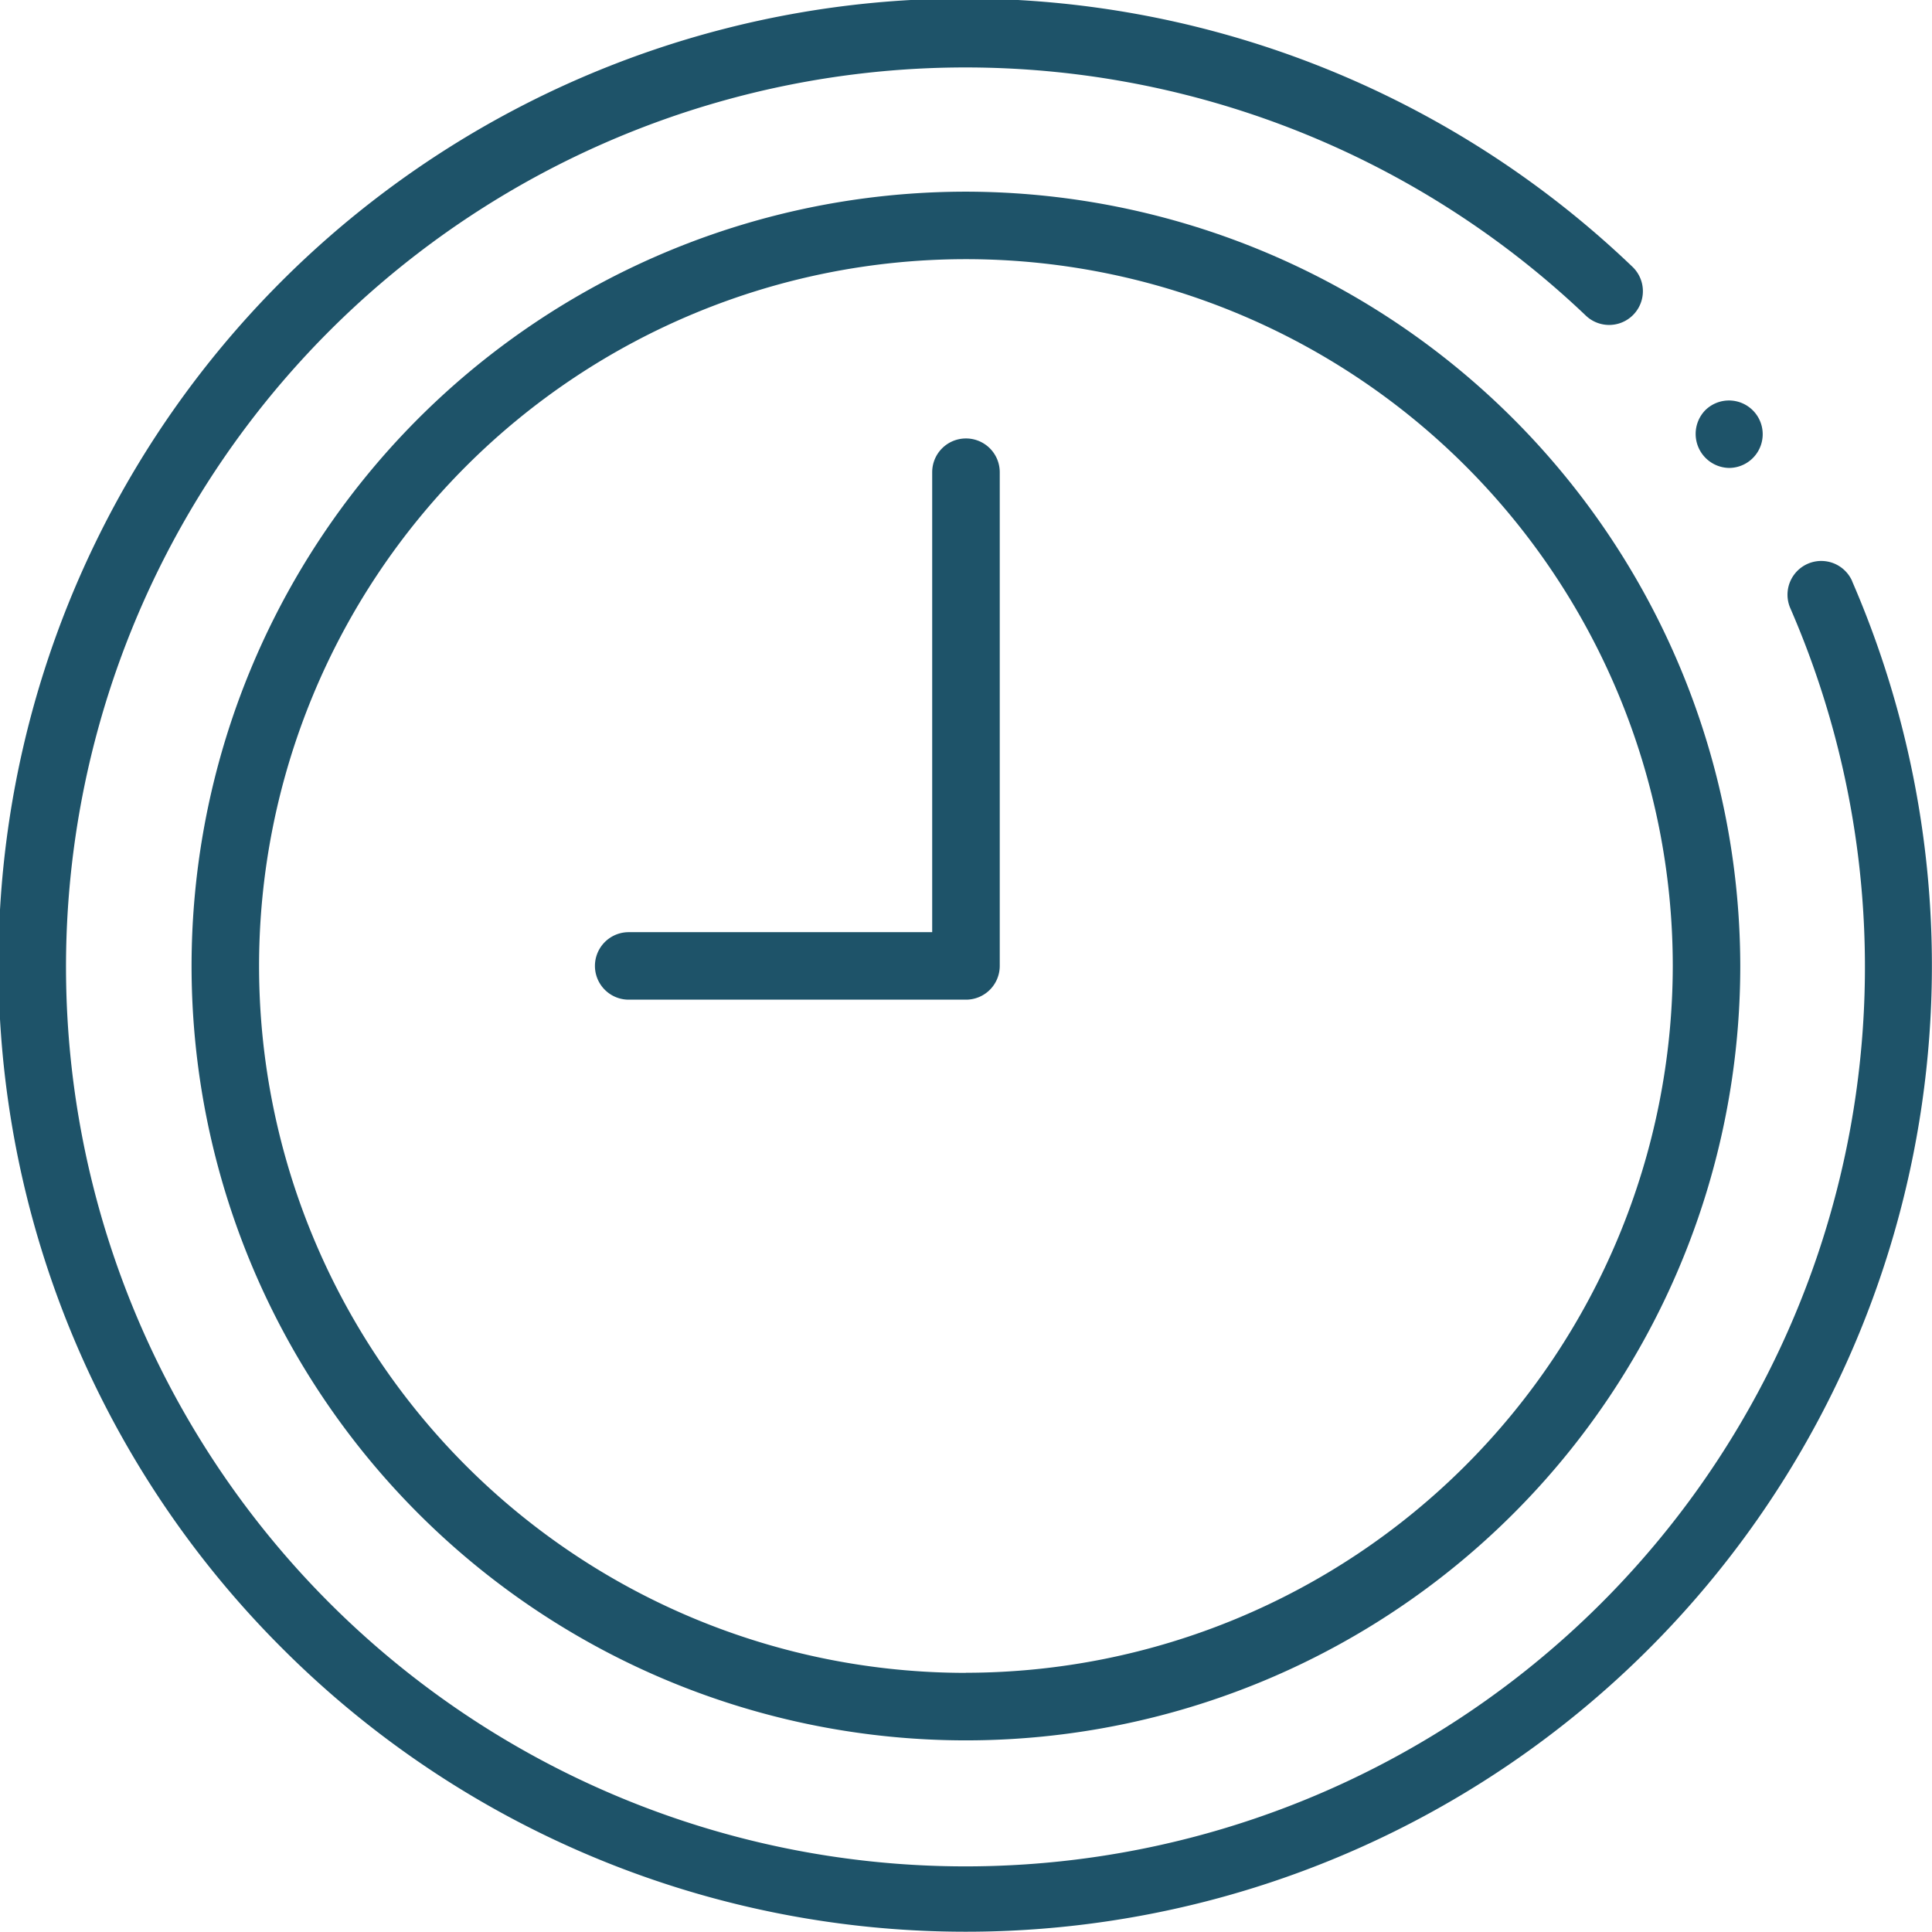
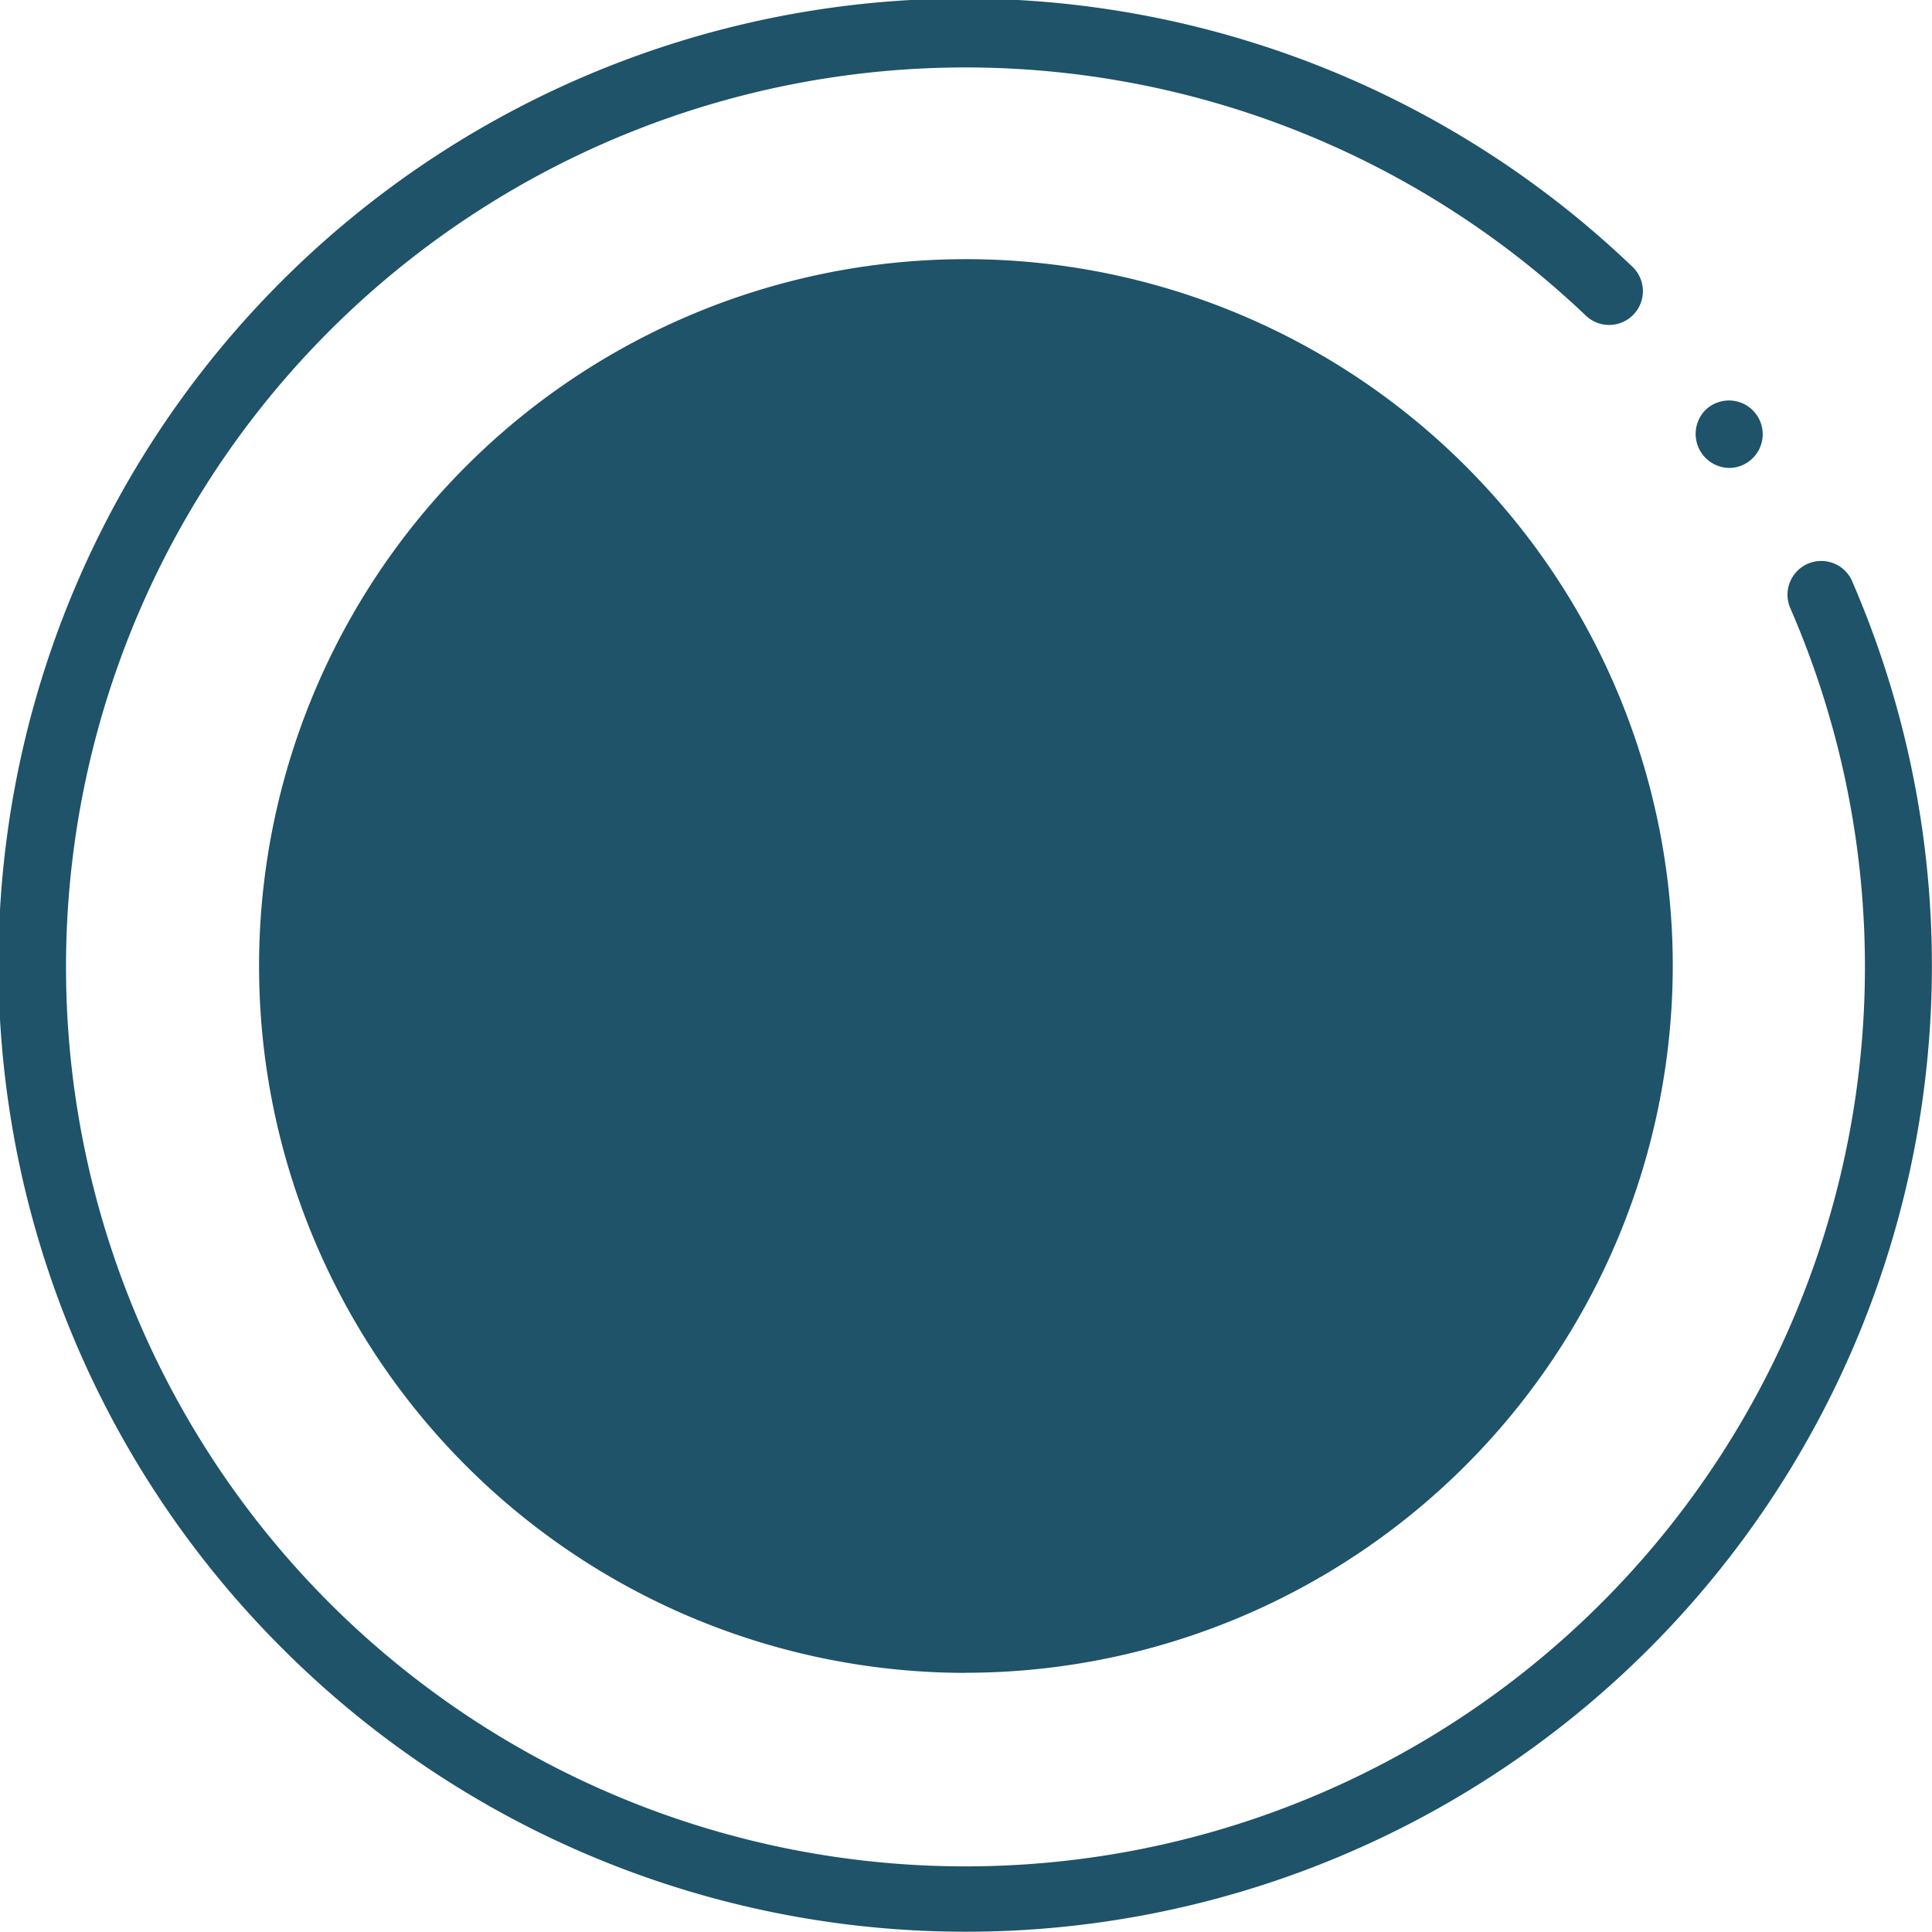
<svg xmlns="http://www.w3.org/2000/svg" width="96.522" height="96.515" viewBox="0 0 96.522 96.515">
  <g transform="translate(0 -0.016)">
    <path d="M378.508,92.4a1.685,1.685,0,1,0-1.194-2.877A1.7,1.7,0,0,0,378.508,92.4Z" transform="translate(-292.126 -69.006)" fill="#1e5369" />
    <path d="M92.536,29.055A1.686,1.686,0,0,0,89.443,30.4,44.937,44.937,0,1,1,79.228,15.784a1.686,1.686,0,0,0,2.328-2.44A48.258,48.258,0,0,0,14.134,82.4a48.266,48.266,0,0,0,78.4-53.341Z" transform="translate(0 0)" fill="#1e5369" />
-     <path d="M81.266,42.6a38.686,38.686,0,1,0,38.686,38.686A38.73,38.73,0,0,0,81.266,42.6Zm0,74A35.314,35.314,0,1,1,116.58,81.281,35.354,35.354,0,0,1,81.266,116.595Z" transform="translate(-33.009 -33.008)" fill="#1e5369" />
-     <path d="M150.749,97.463a1.686,1.686,0,0,0-1.686,1.686v22.98H133.9a1.686,1.686,0,1,0,0,3.372h16.852a1.686,1.686,0,0,0,1.686-1.686V99.149A1.686,1.686,0,0,0,150.749,97.463Z" transform="translate(-102.491 -75.542)" fill="#1e5369" />
+     <path d="M81.266,42.6A38.73,38.73,0,0,0,81.266,42.6Zm0,74A35.314,35.314,0,1,1,116.58,81.281,35.354,35.354,0,0,1,81.266,116.595Z" transform="translate(-33.009 -33.008)" fill="#1e5369" />
  </g>
</svg>